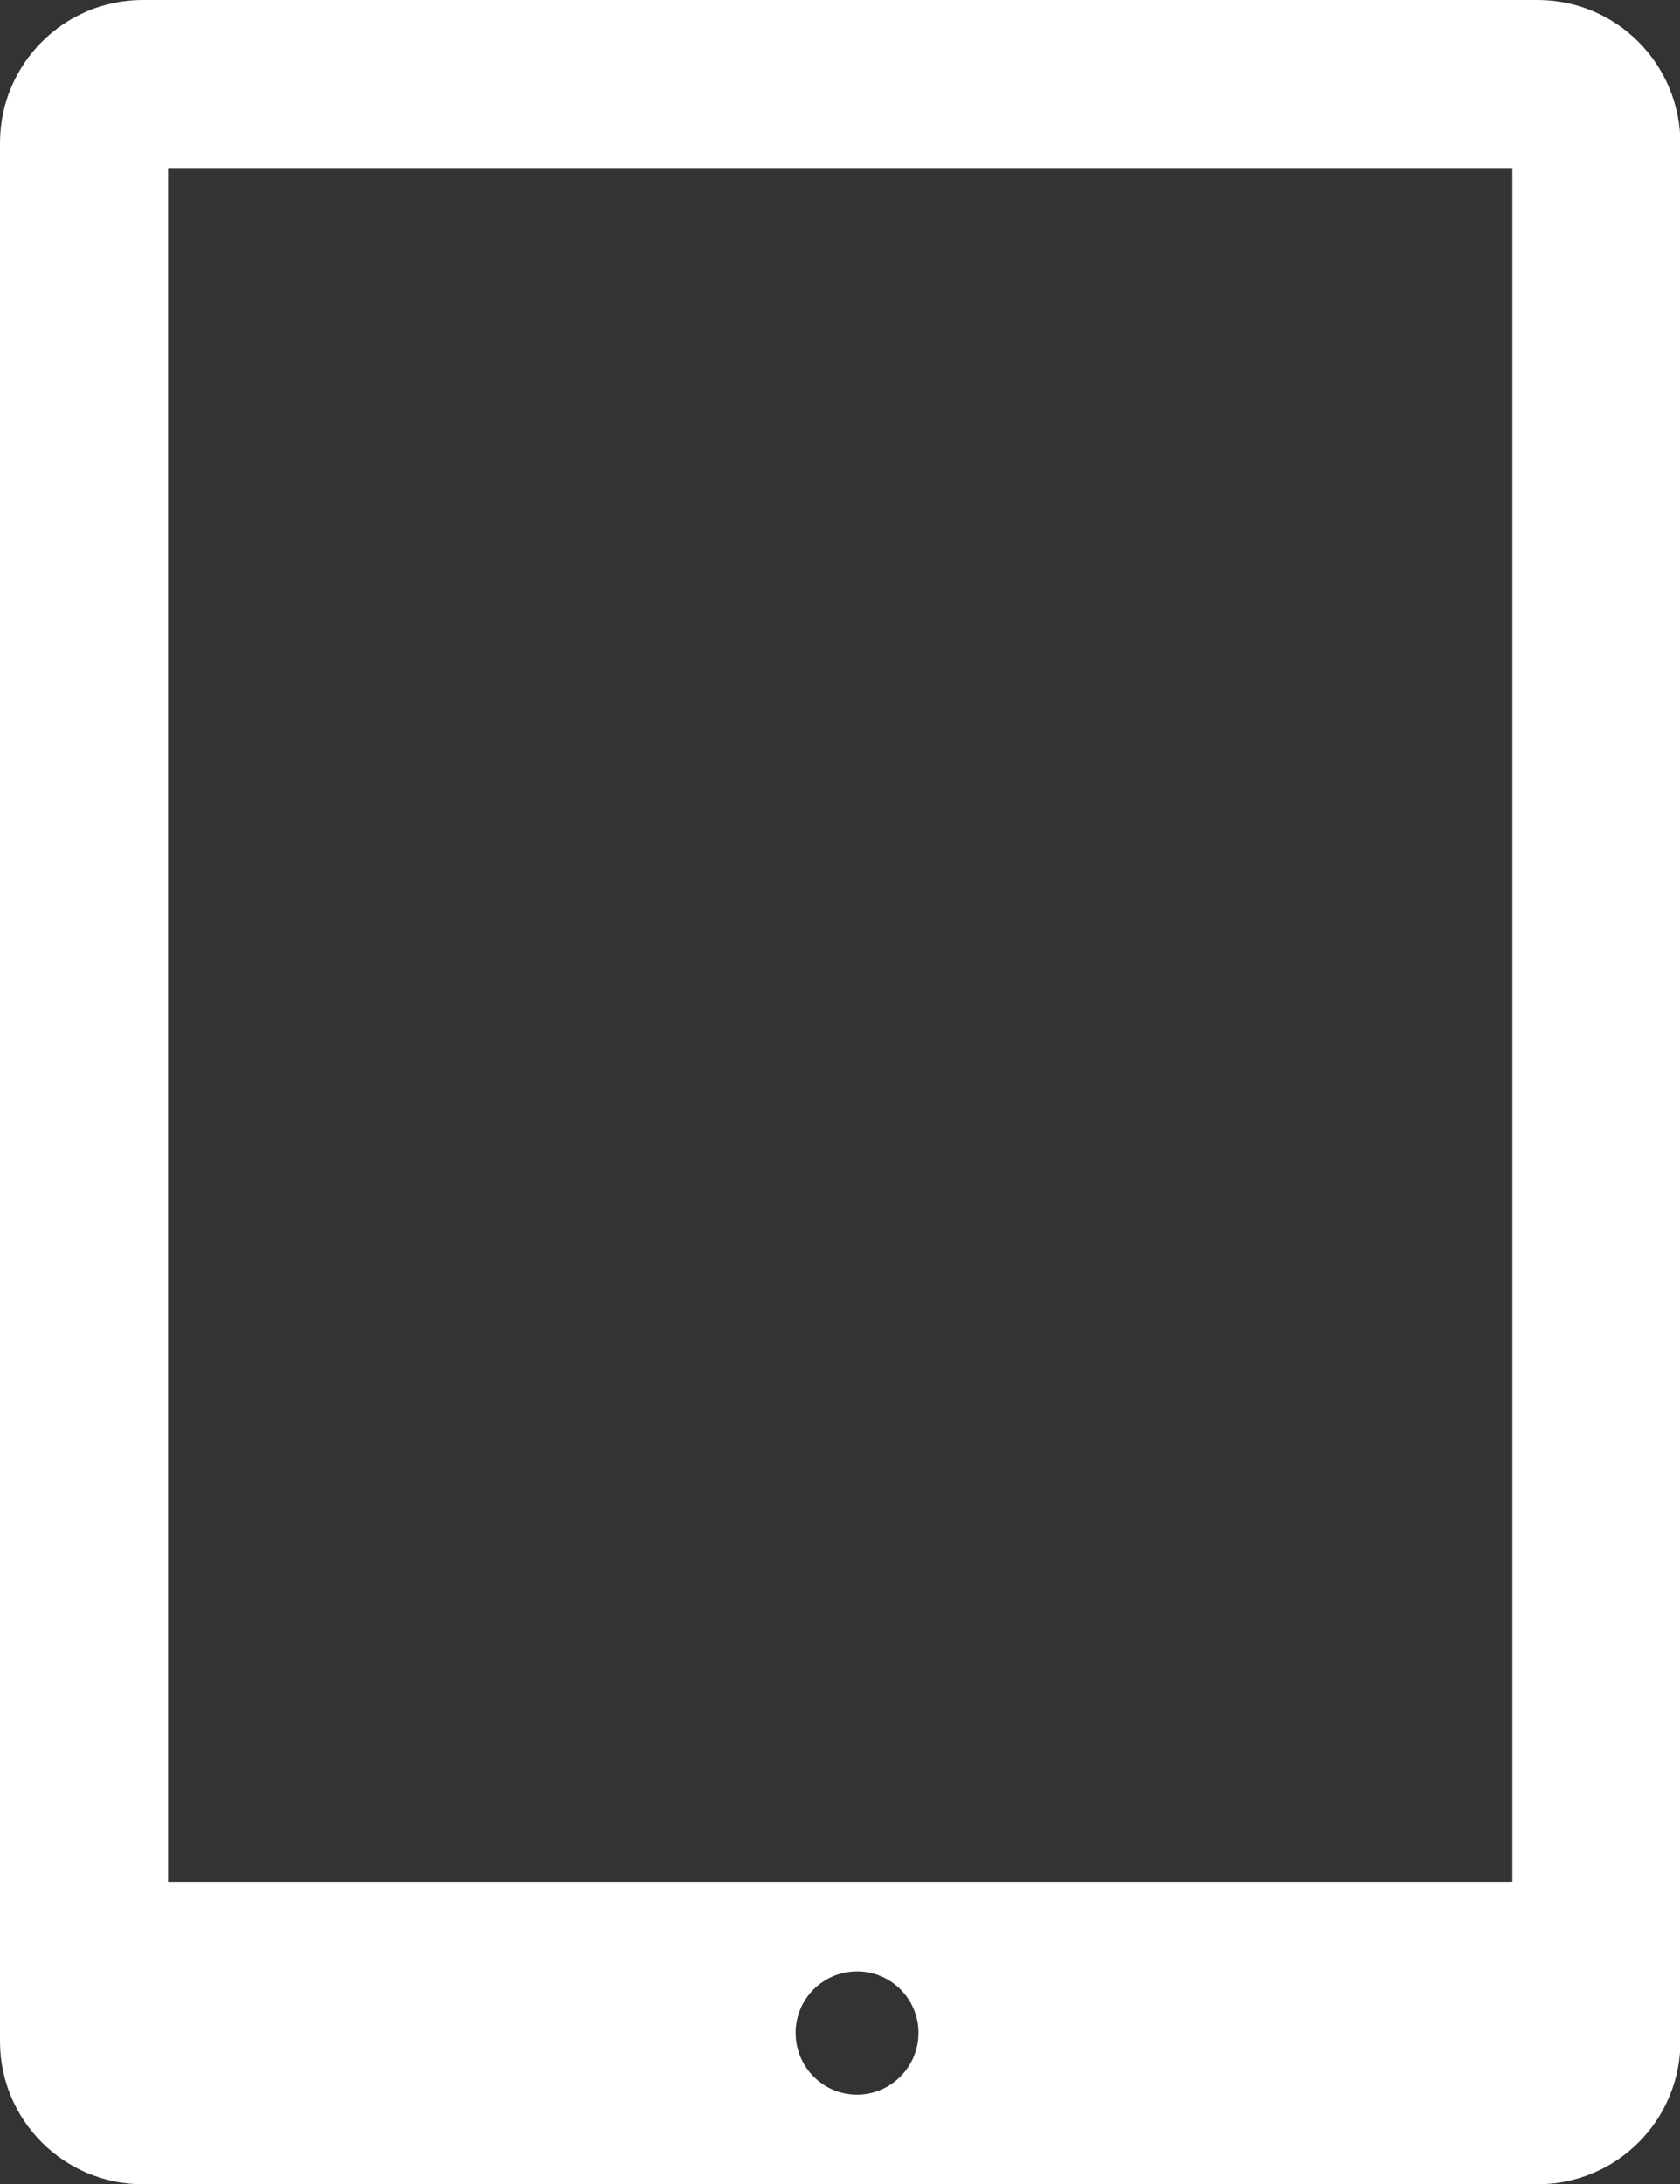
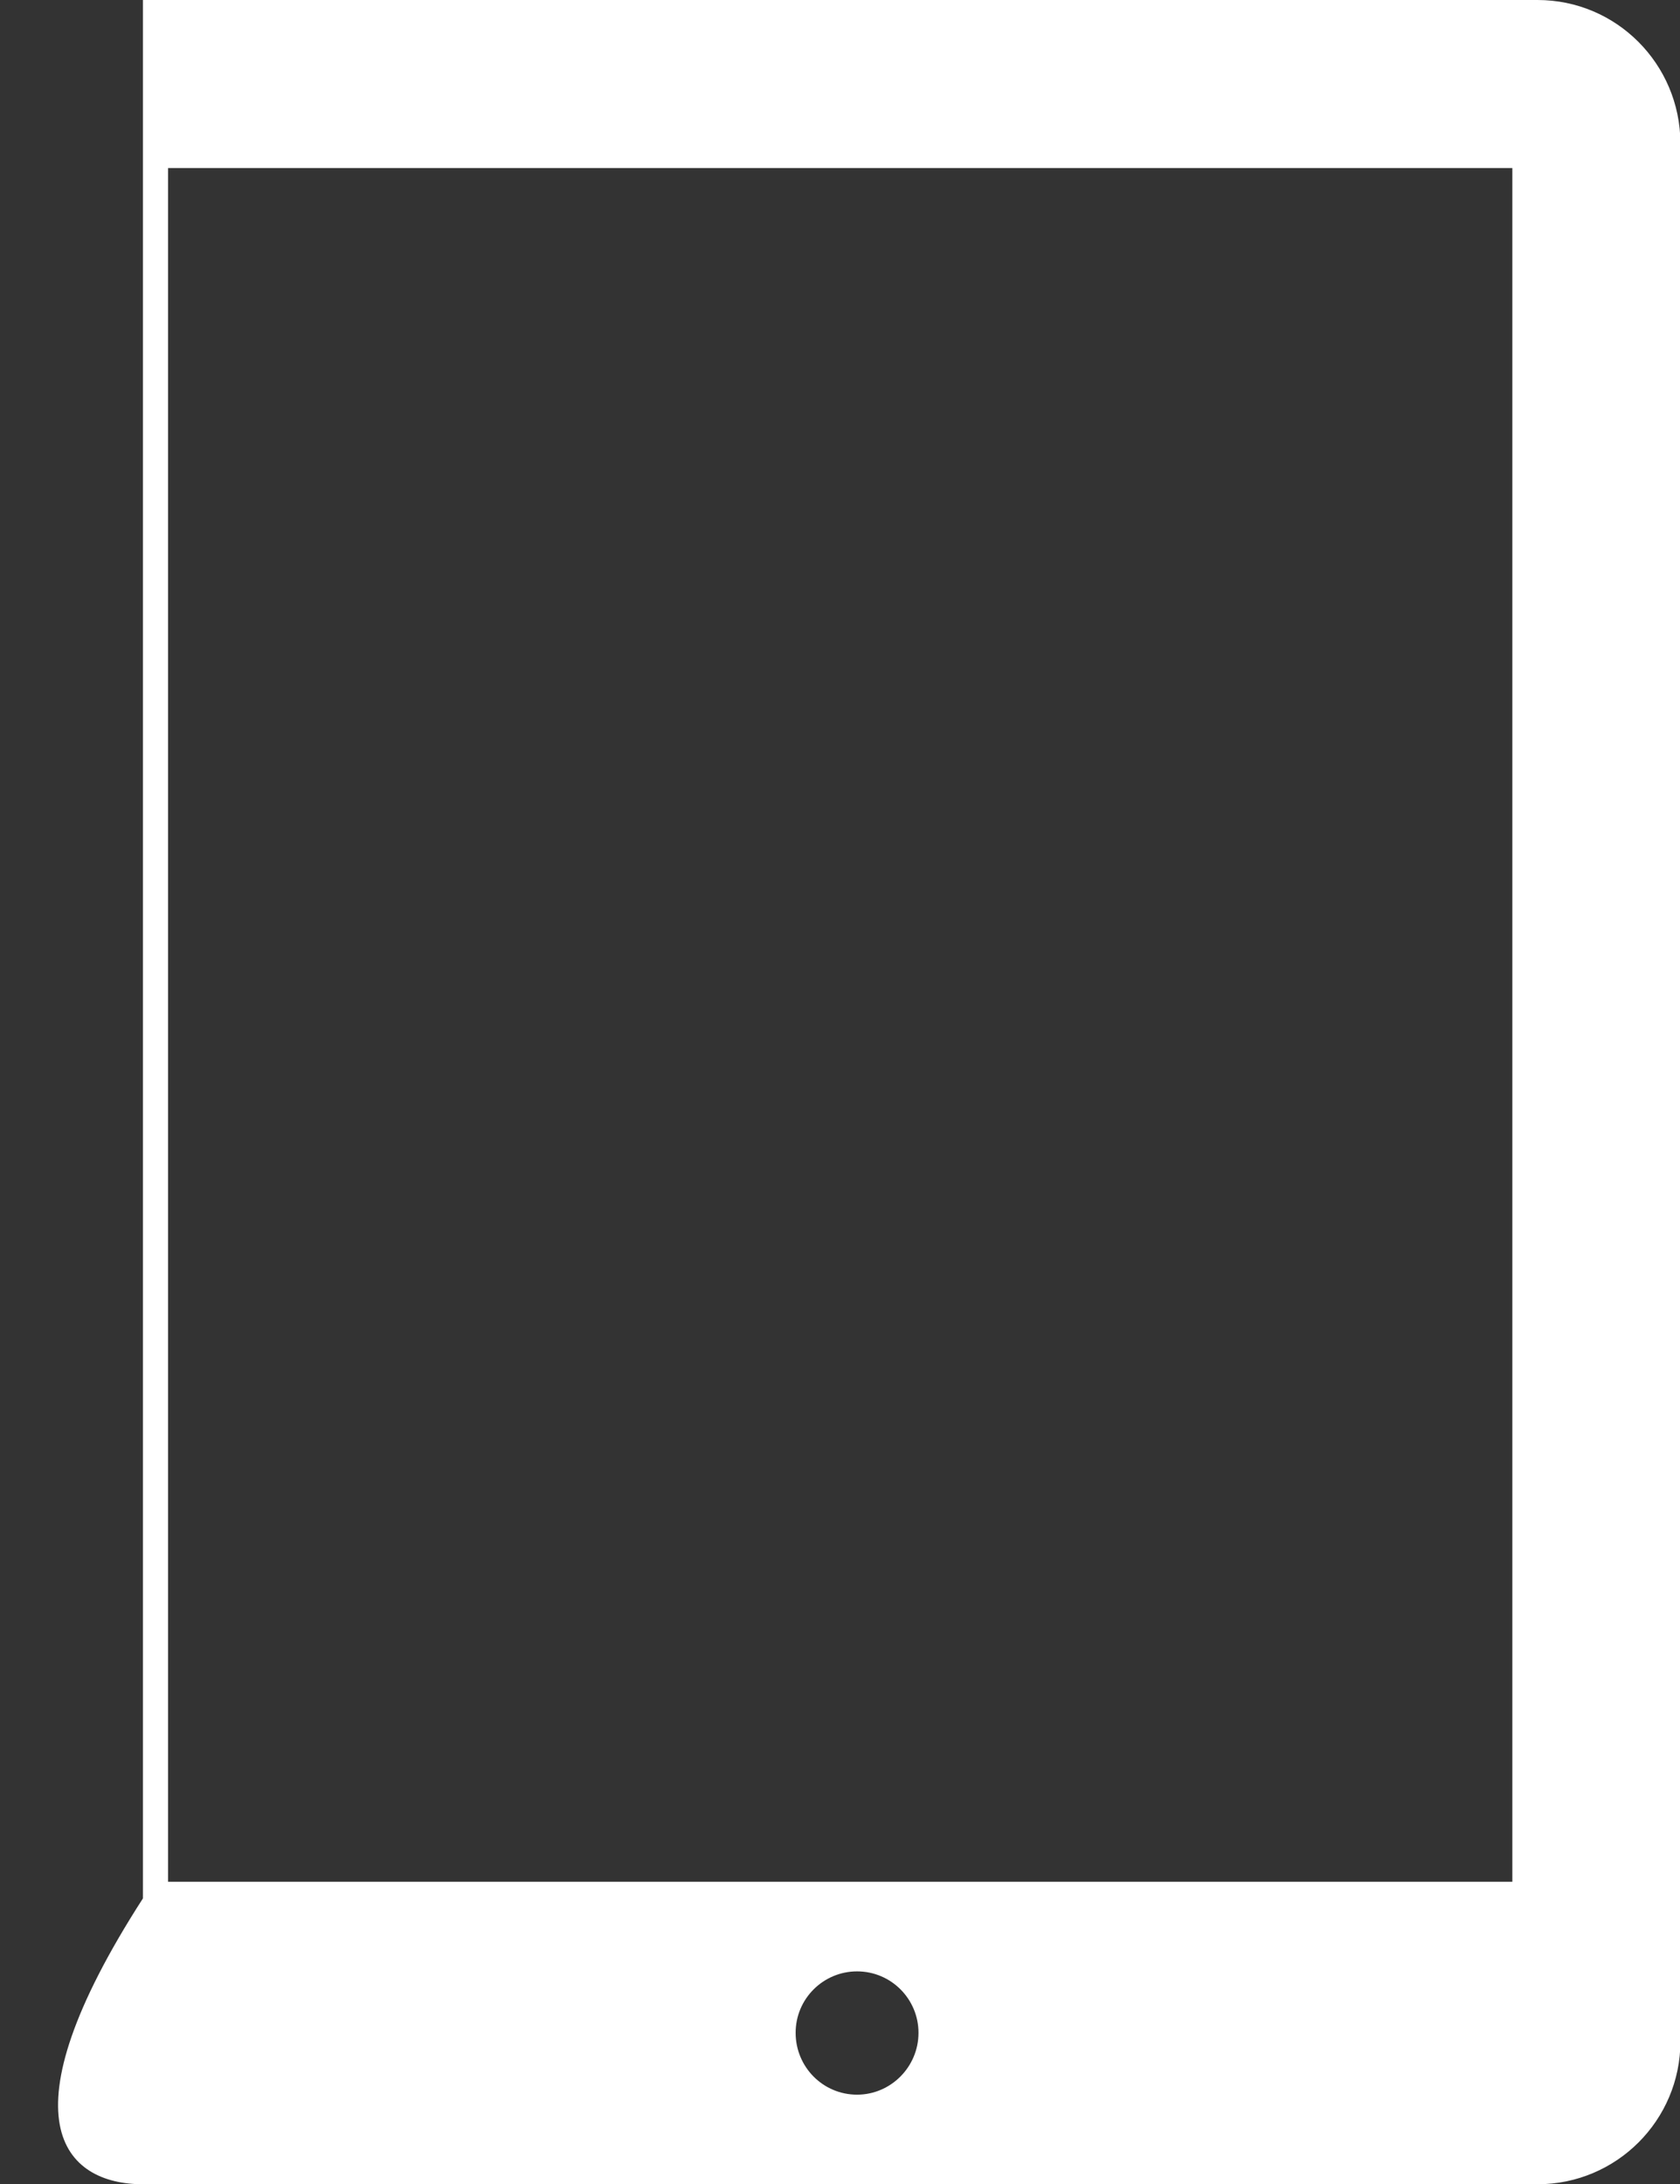
<svg xmlns="http://www.w3.org/2000/svg" version="1.1" id="_x32_" x="0px" y="0px" viewBox="0 0 393.8 512" style="enable-background:new 0 0 393.8 512;" xml:space="preserve">
  <rect x="0" y="0" width="393.8" height="512" fill="#333333" stroke="none" />
  <style type="text/css">
	.st0{fill:#FFFFFF;}
</style>
  <g>
-     <path class="st0" d="M360.4,0H33.5C15,0,0,15,0,33.5v445C0,497,15,512,33.5,512h326.9c18.5,0,33.5-15,33.5-33.5v-445   C393.8,15,378.9,0,360.4,0z M200.9,491c-8,0-14.4-6.5-14.4-14.5c0-8,6.5-14.4,14.4-14.4c8,0,14.4,6.5,14.4,14.4   C215.3,484.5,208.8,491,200.9,491z M354.5,441.1H39.4V39.4h315.1L354.5,441.1L354.5,441.1z" />
+     <path class="st0" d="M360.4,0H33.5v445C0,497,15,512,33.5,512h326.9c18.5,0,33.5-15,33.5-33.5v-445   C393.8,15,378.9,0,360.4,0z M200.9,491c-8,0-14.4-6.5-14.4-14.5c0-8,6.5-14.4,14.4-14.4c8,0,14.4,6.5,14.4,14.4   C215.3,484.5,208.8,491,200.9,491z M354.5,441.1H39.4V39.4h315.1L354.5,441.1L354.5,441.1z" />
  </g>
</svg>